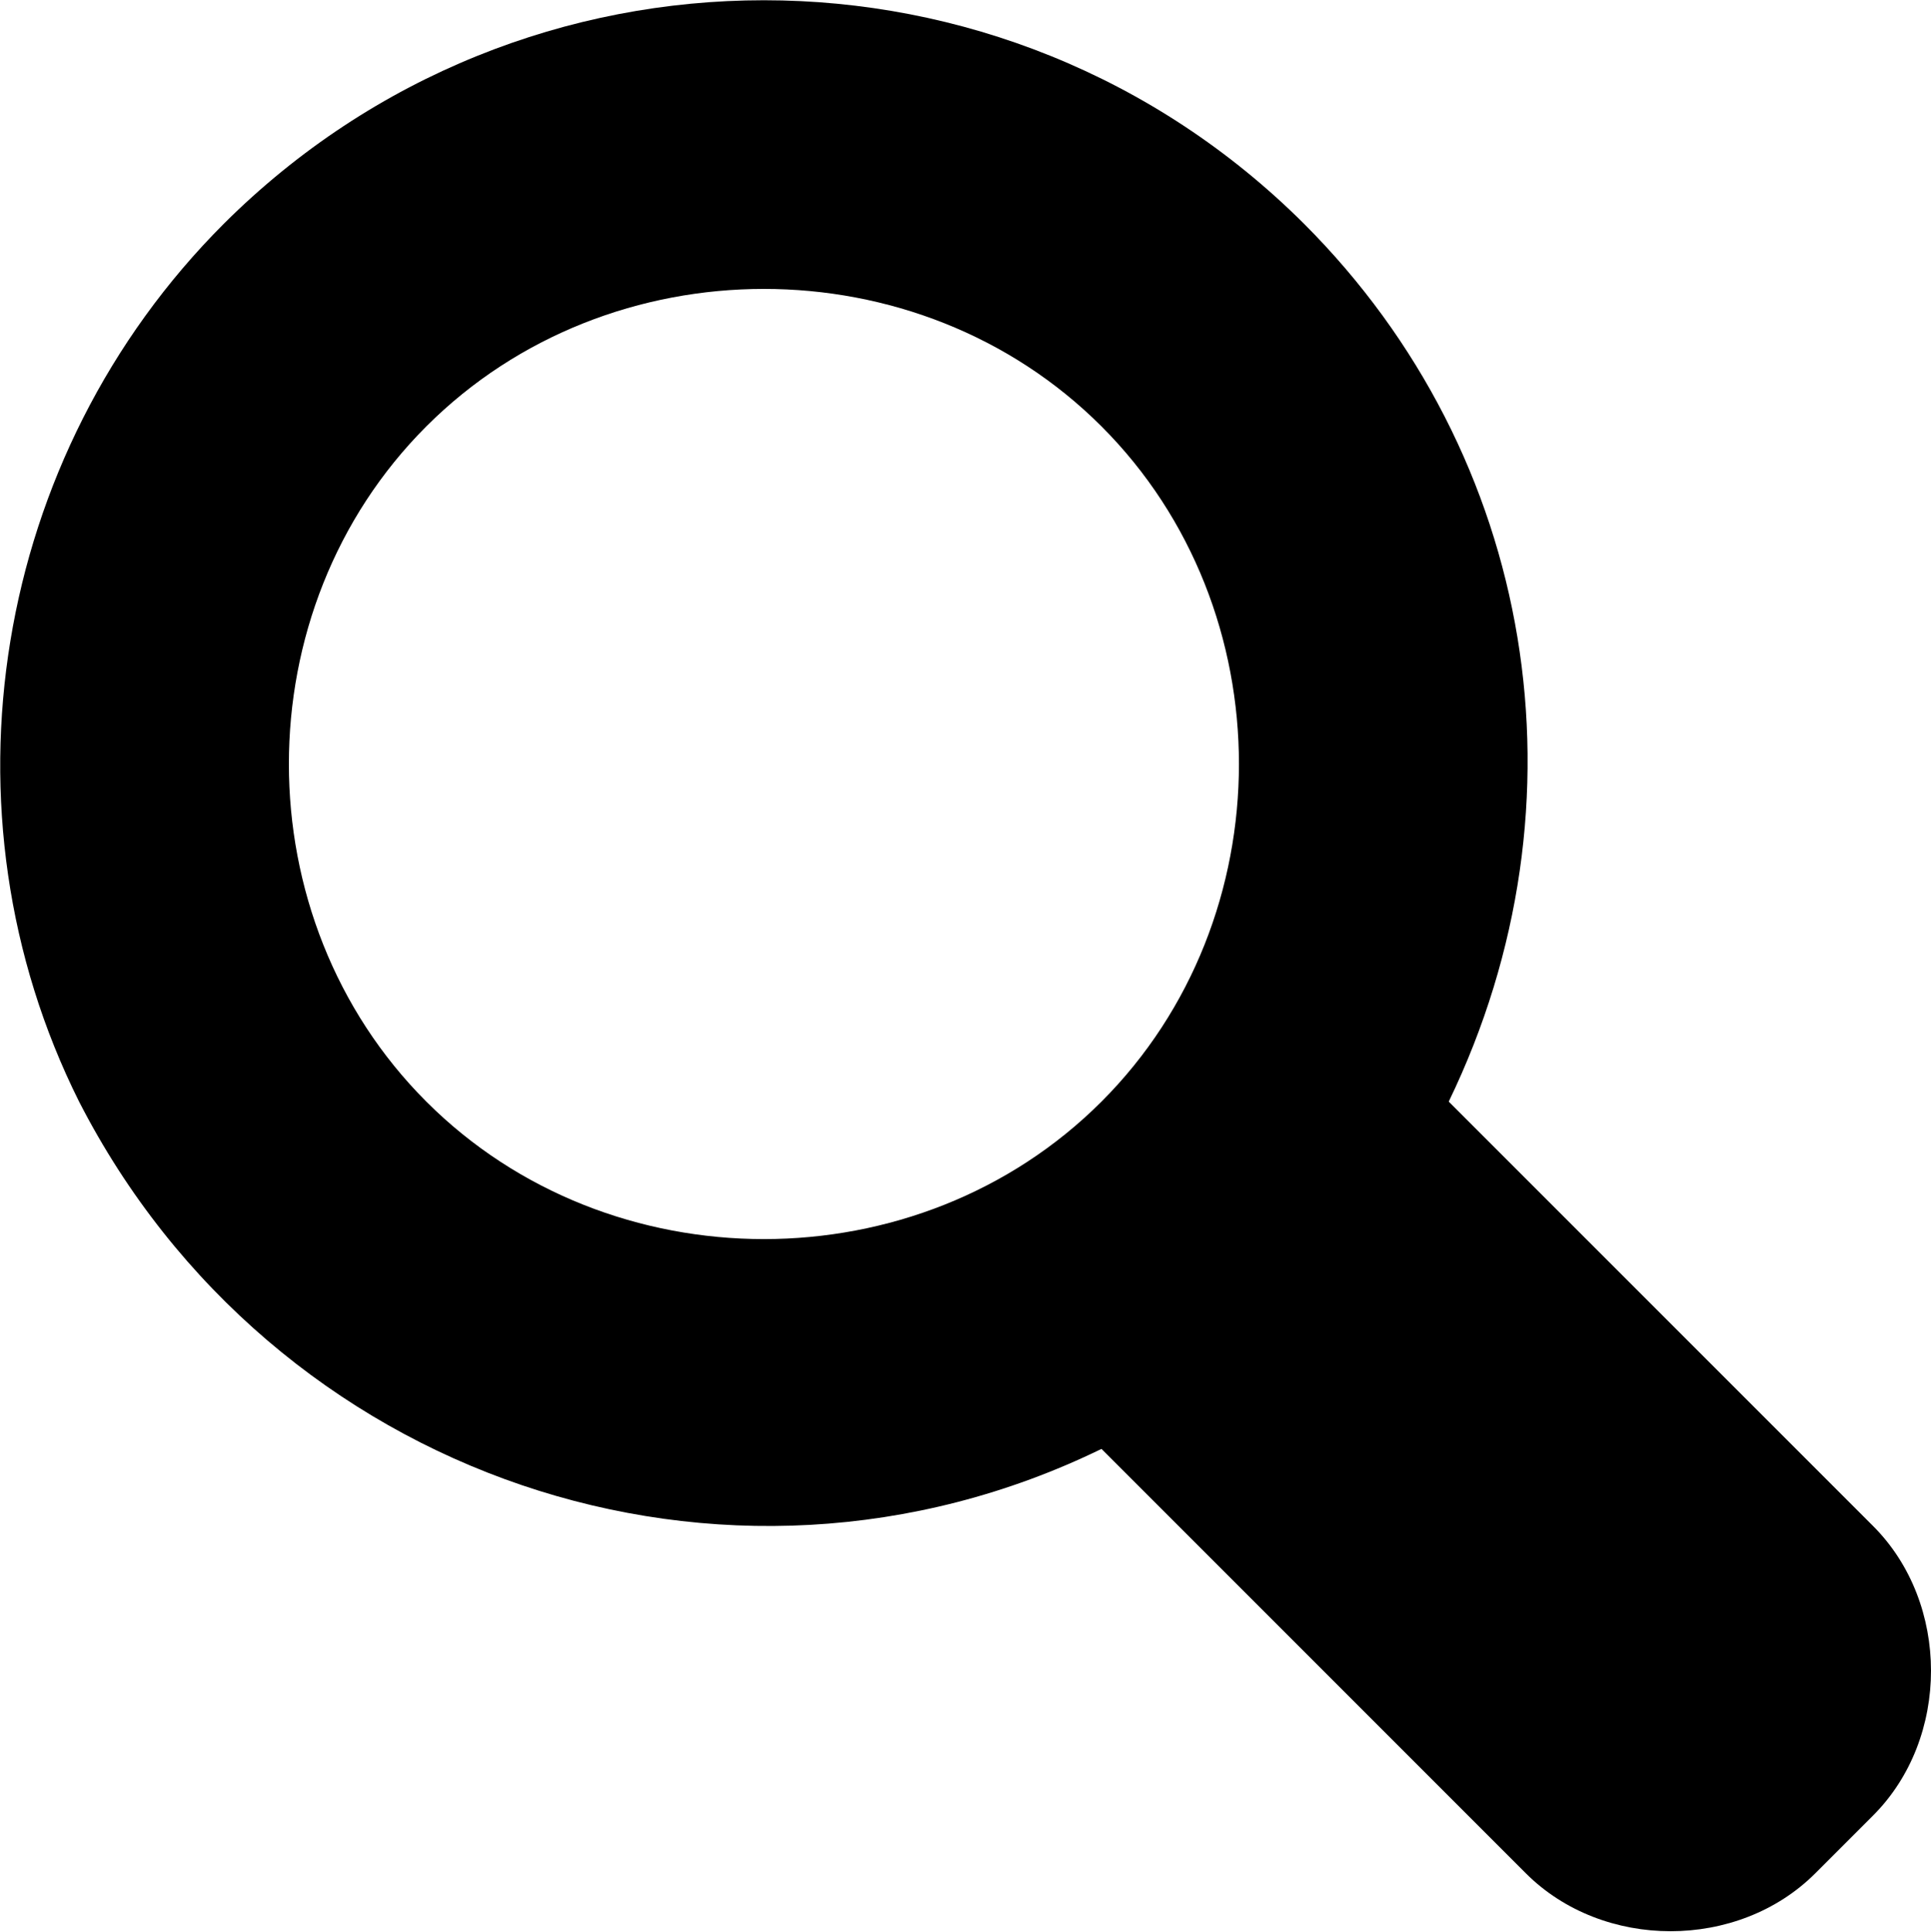
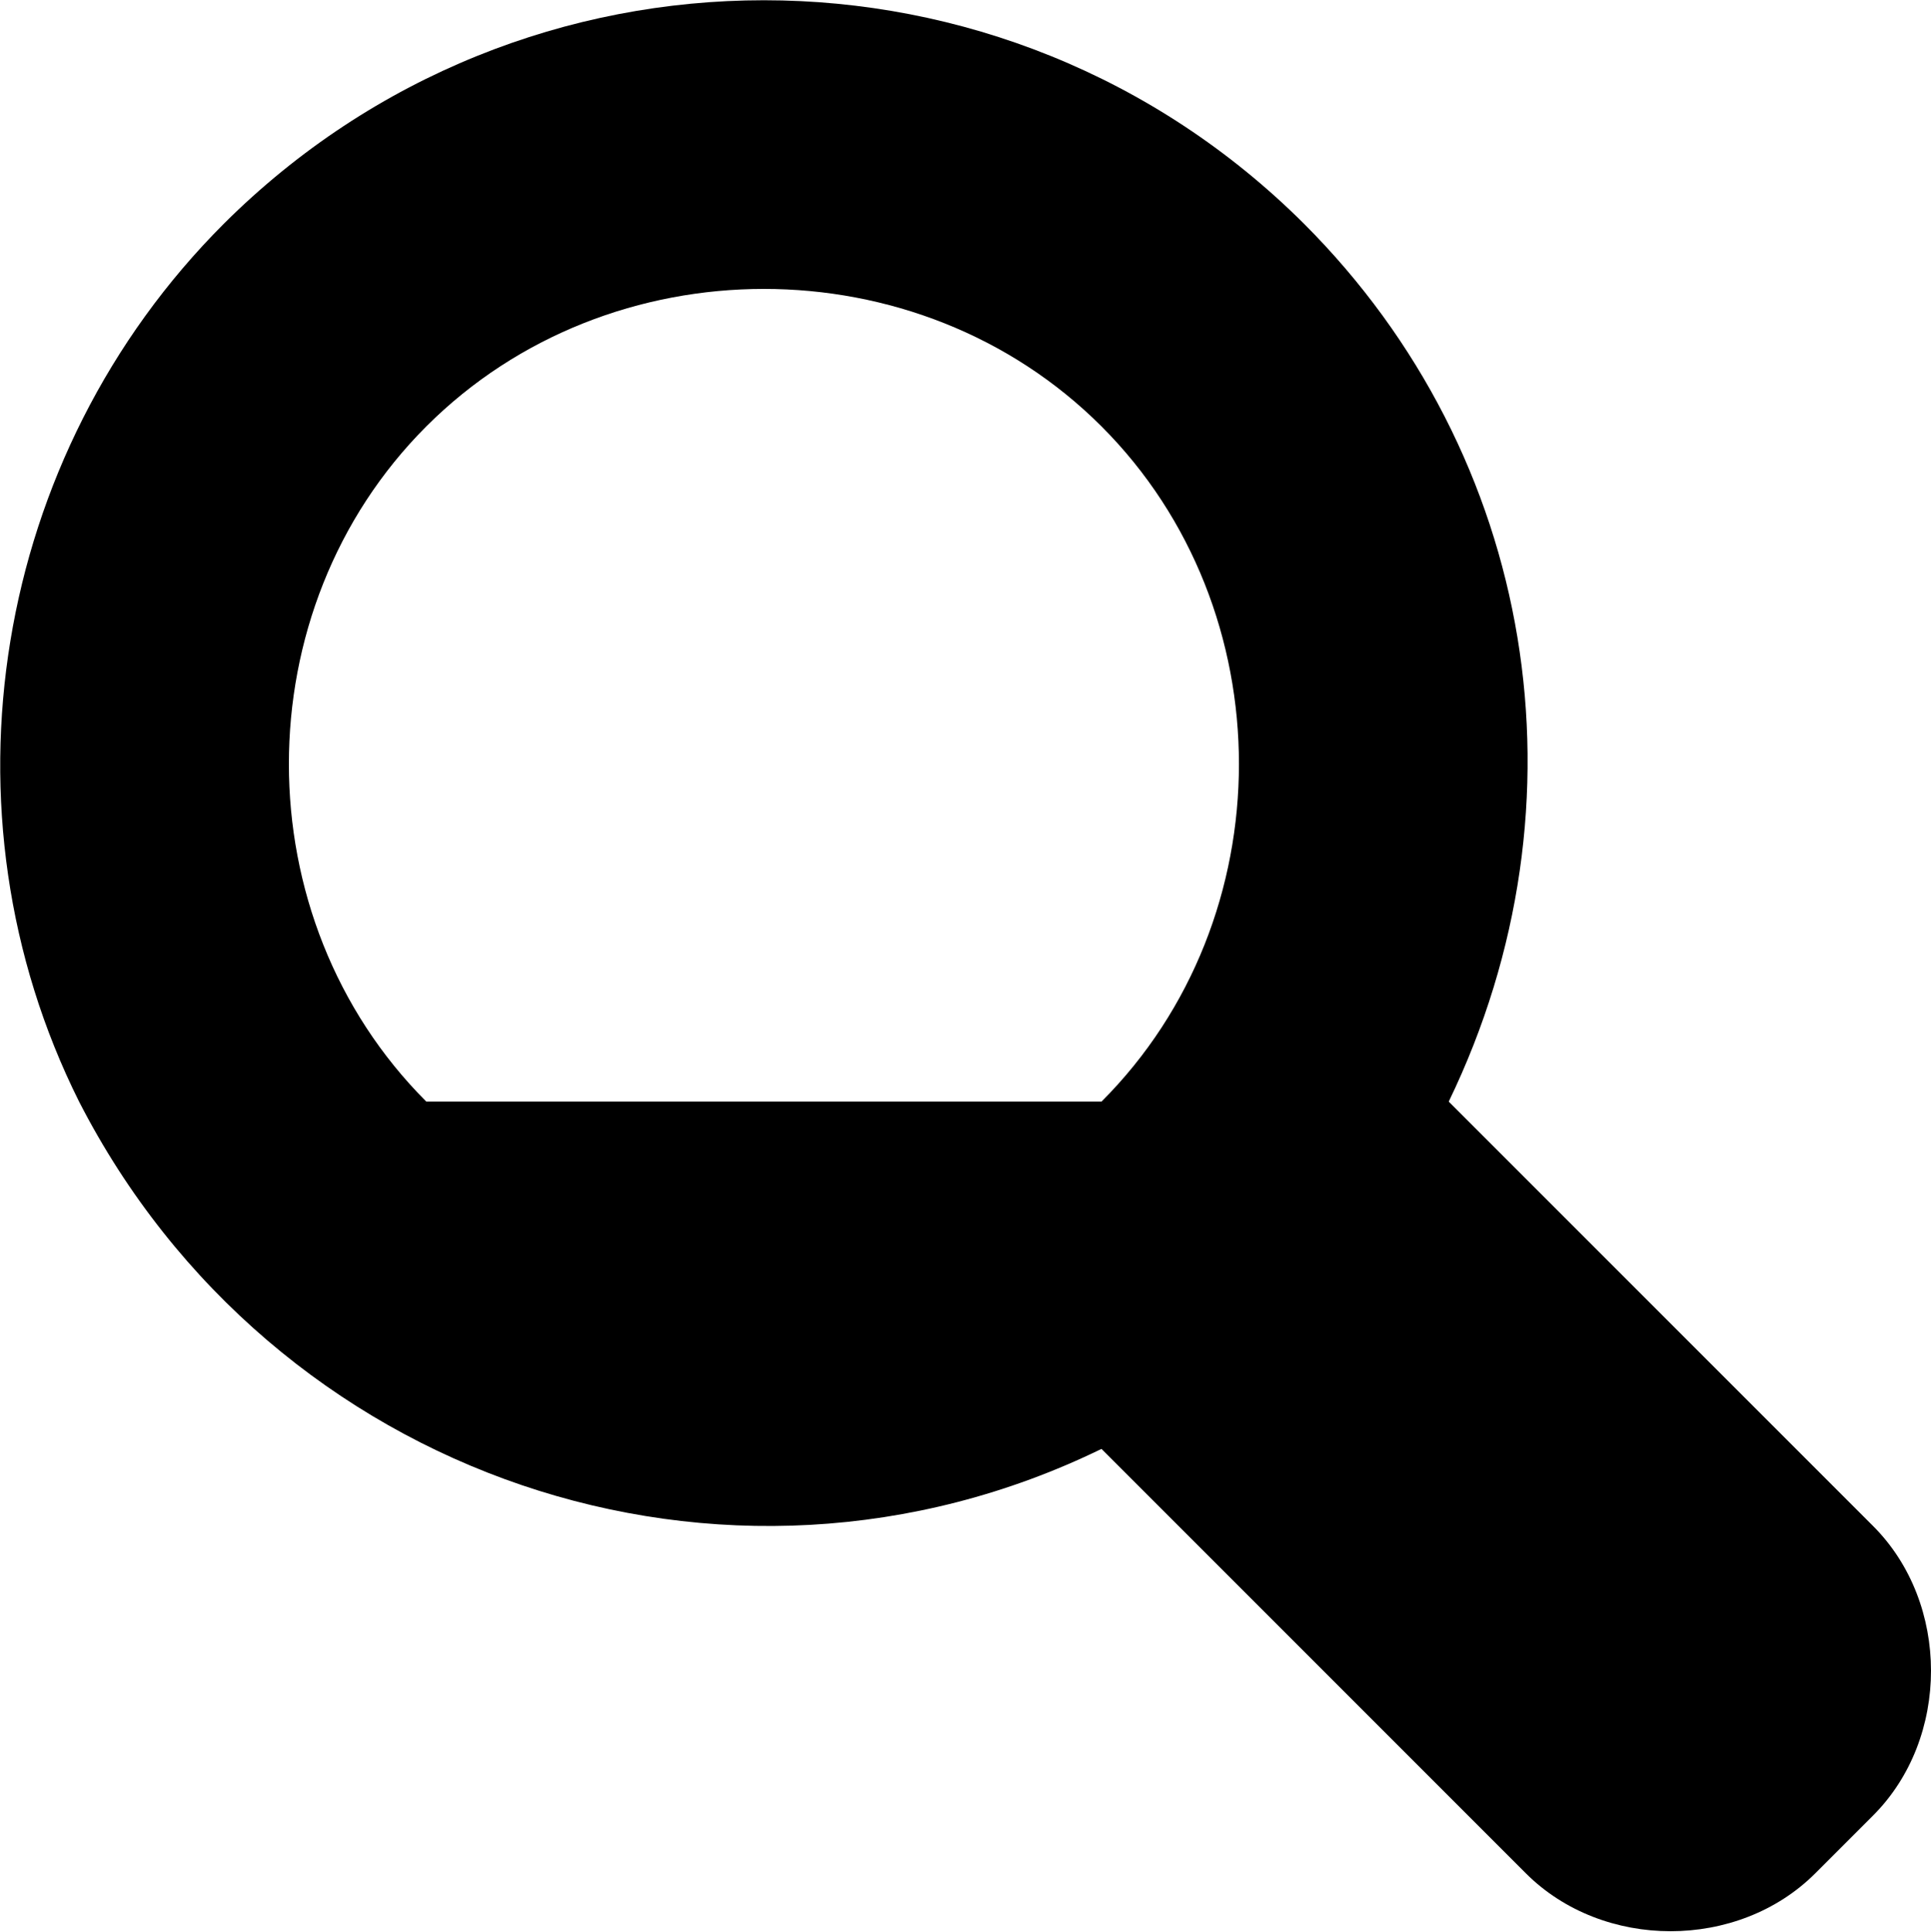
<svg xmlns="http://www.w3.org/2000/svg" id="_圖層_2" data-name="圖層 2" viewBox="0 0 20.02 20.03">
  <g id="_组_9" data-name="组 9">
    <g id="_组_12" data-name="组 12">
-       <path id="_路径_12" data-name="路径 12" d="m2.32,2.32C5.42-.77,10.42-.77,13.52,2.32c2.4,2.4,3,6,1.5,9.1l4.4,4.4c.8.8.8,2.2,0,3l-.6.6c-.8.8-2.2.8-3,0l-4.4-4.4c-3.9,1.9-8.6.3-10.6-3.6C-.68,8.42-.08,4.72,2.32,2.32m9.1,9.1c1.9-1.9,1.9-5.1,0-7s-5.1-1.9-7,0-1.9,5.1,0,7h0c1.9,1.9,5.1,1.9,7,0" />
+       <path id="_路径_12" data-name="路径 12" d="m2.32,2.32C5.42-.77,10.42-.77,13.52,2.32c2.4,2.4,3,6,1.5,9.1l4.4,4.4c.8.8.8,2.2,0,3l-.6.6c-.8.8-2.2.8-3,0l-4.4-4.4c-3.9,1.9-8.6.3-10.6-3.6C-.68,8.42-.08,4.72,2.32,2.32m9.1,9.1c1.9-1.9,1.9-5.1,0-7s-5.1-1.9-7,0-1.9,5.1,0,7h0" />
    </g>
  </g>
</svg>